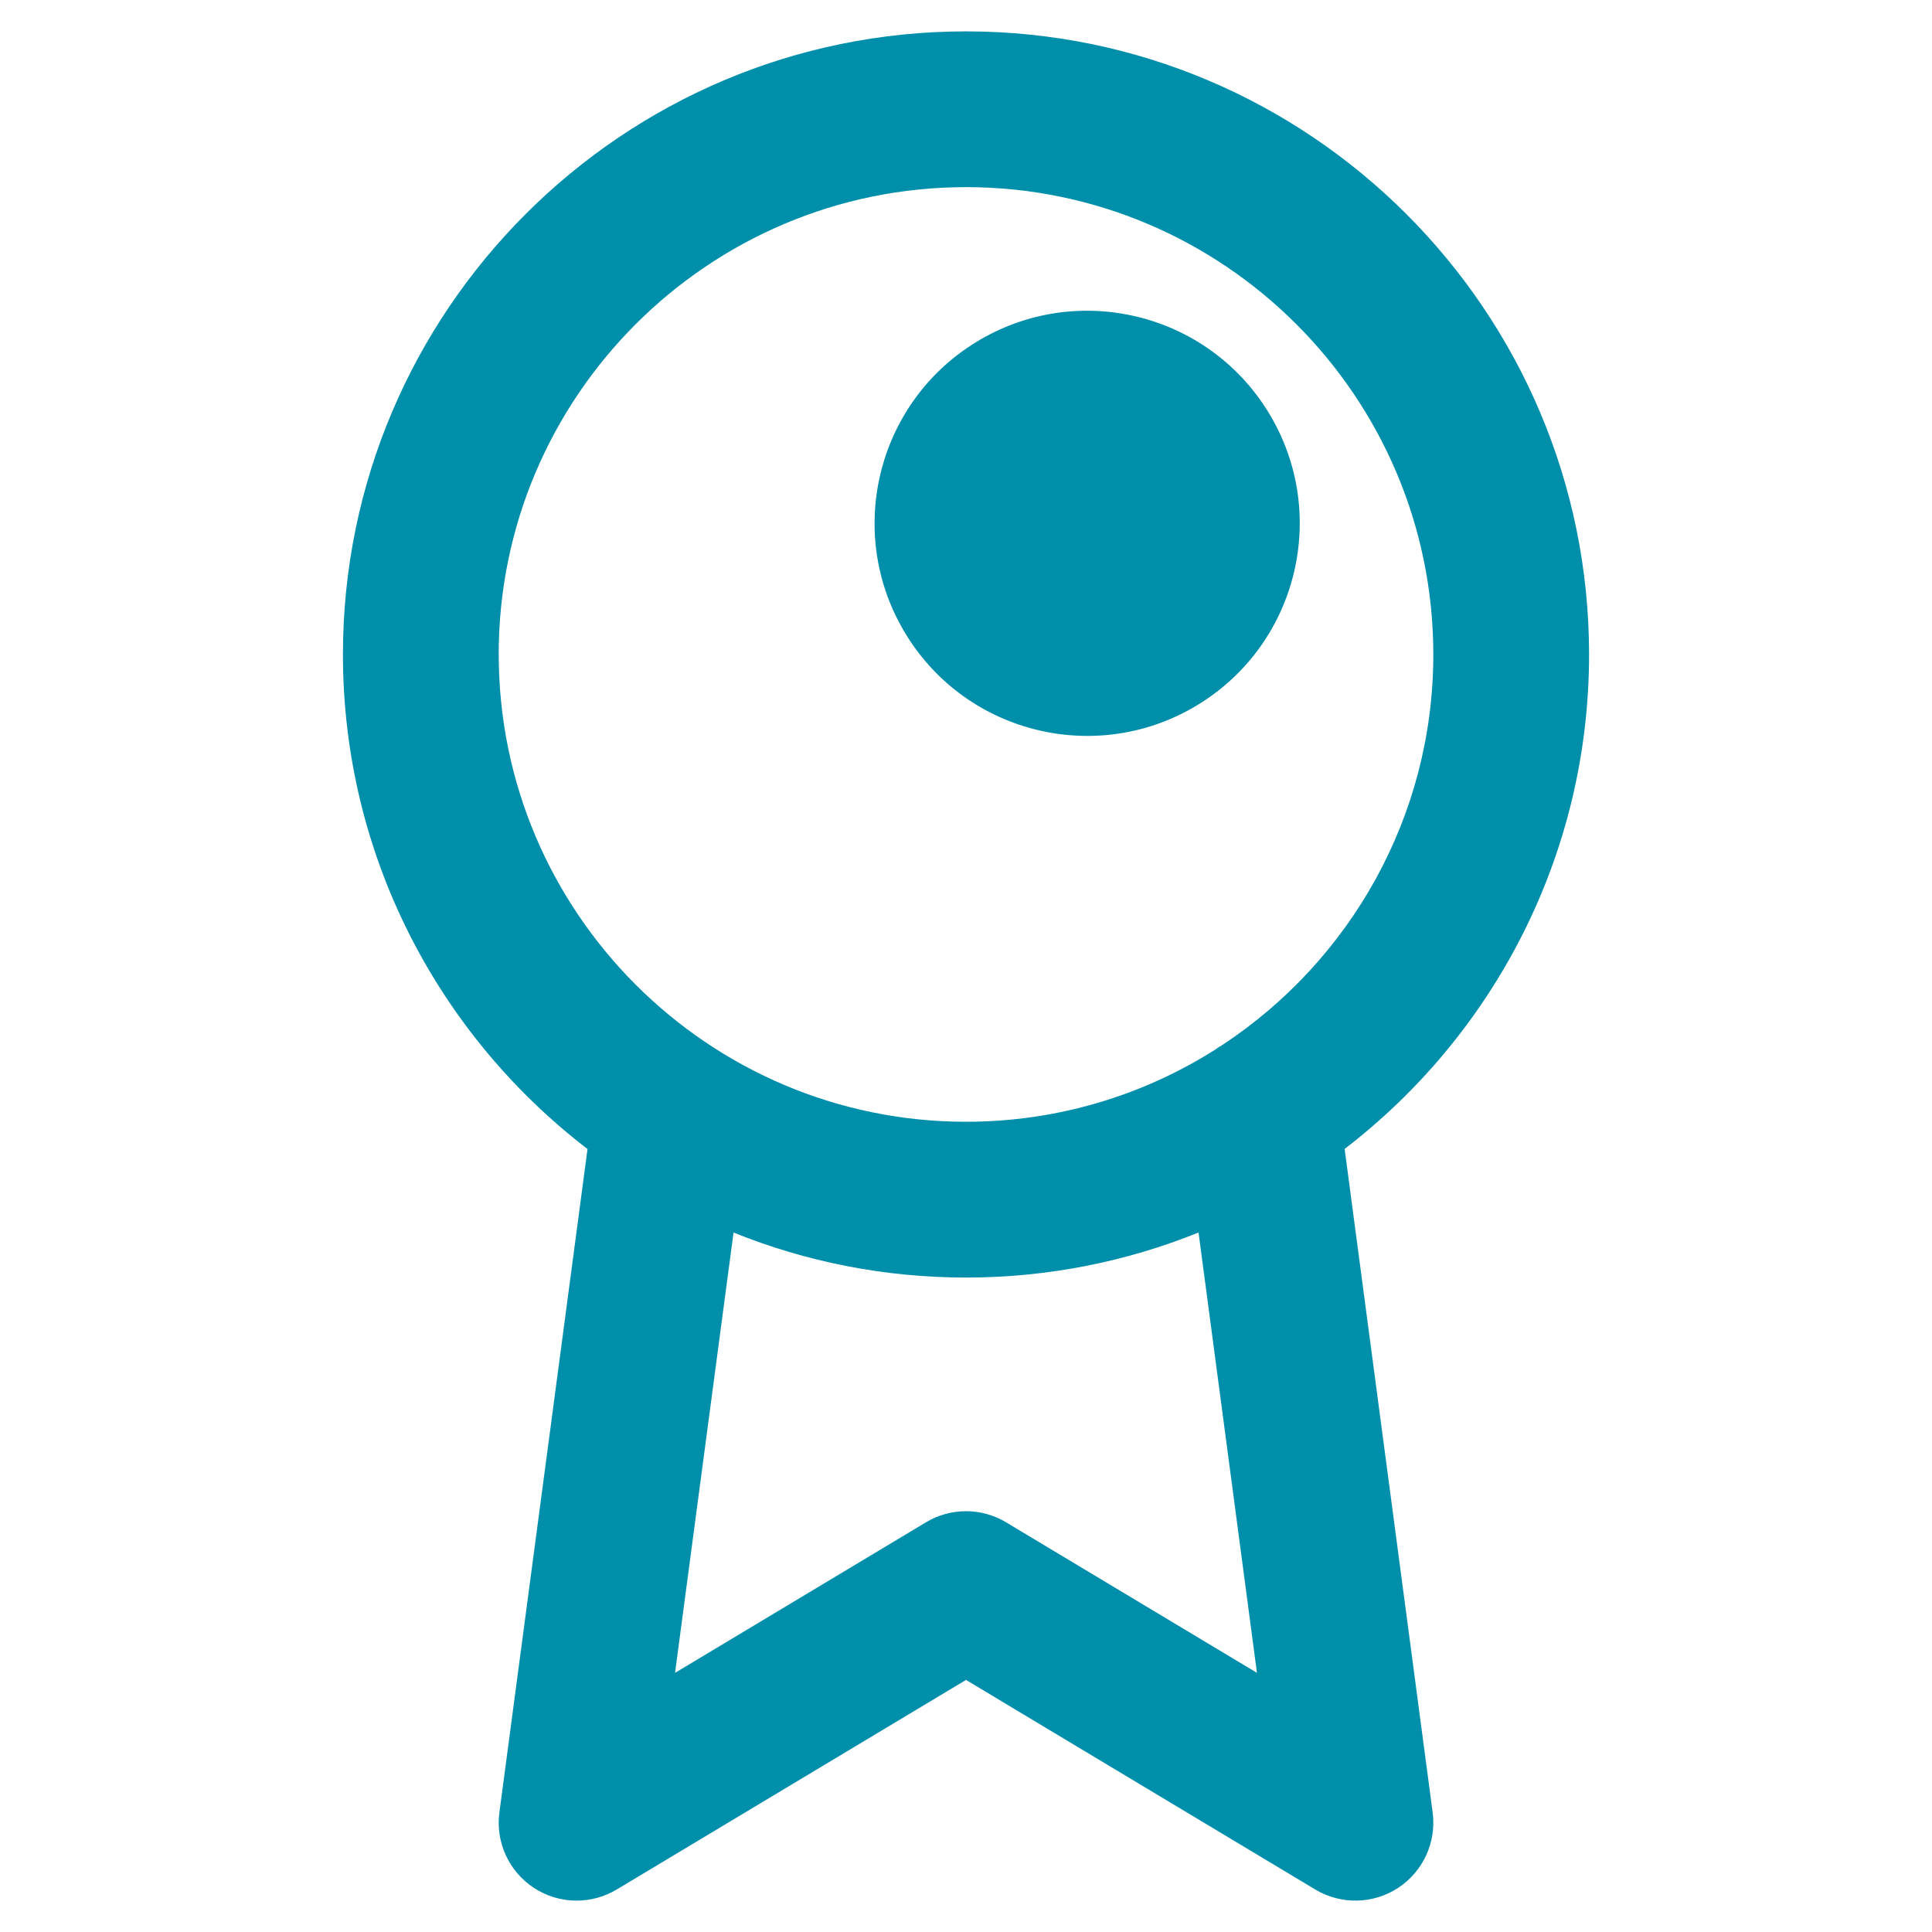
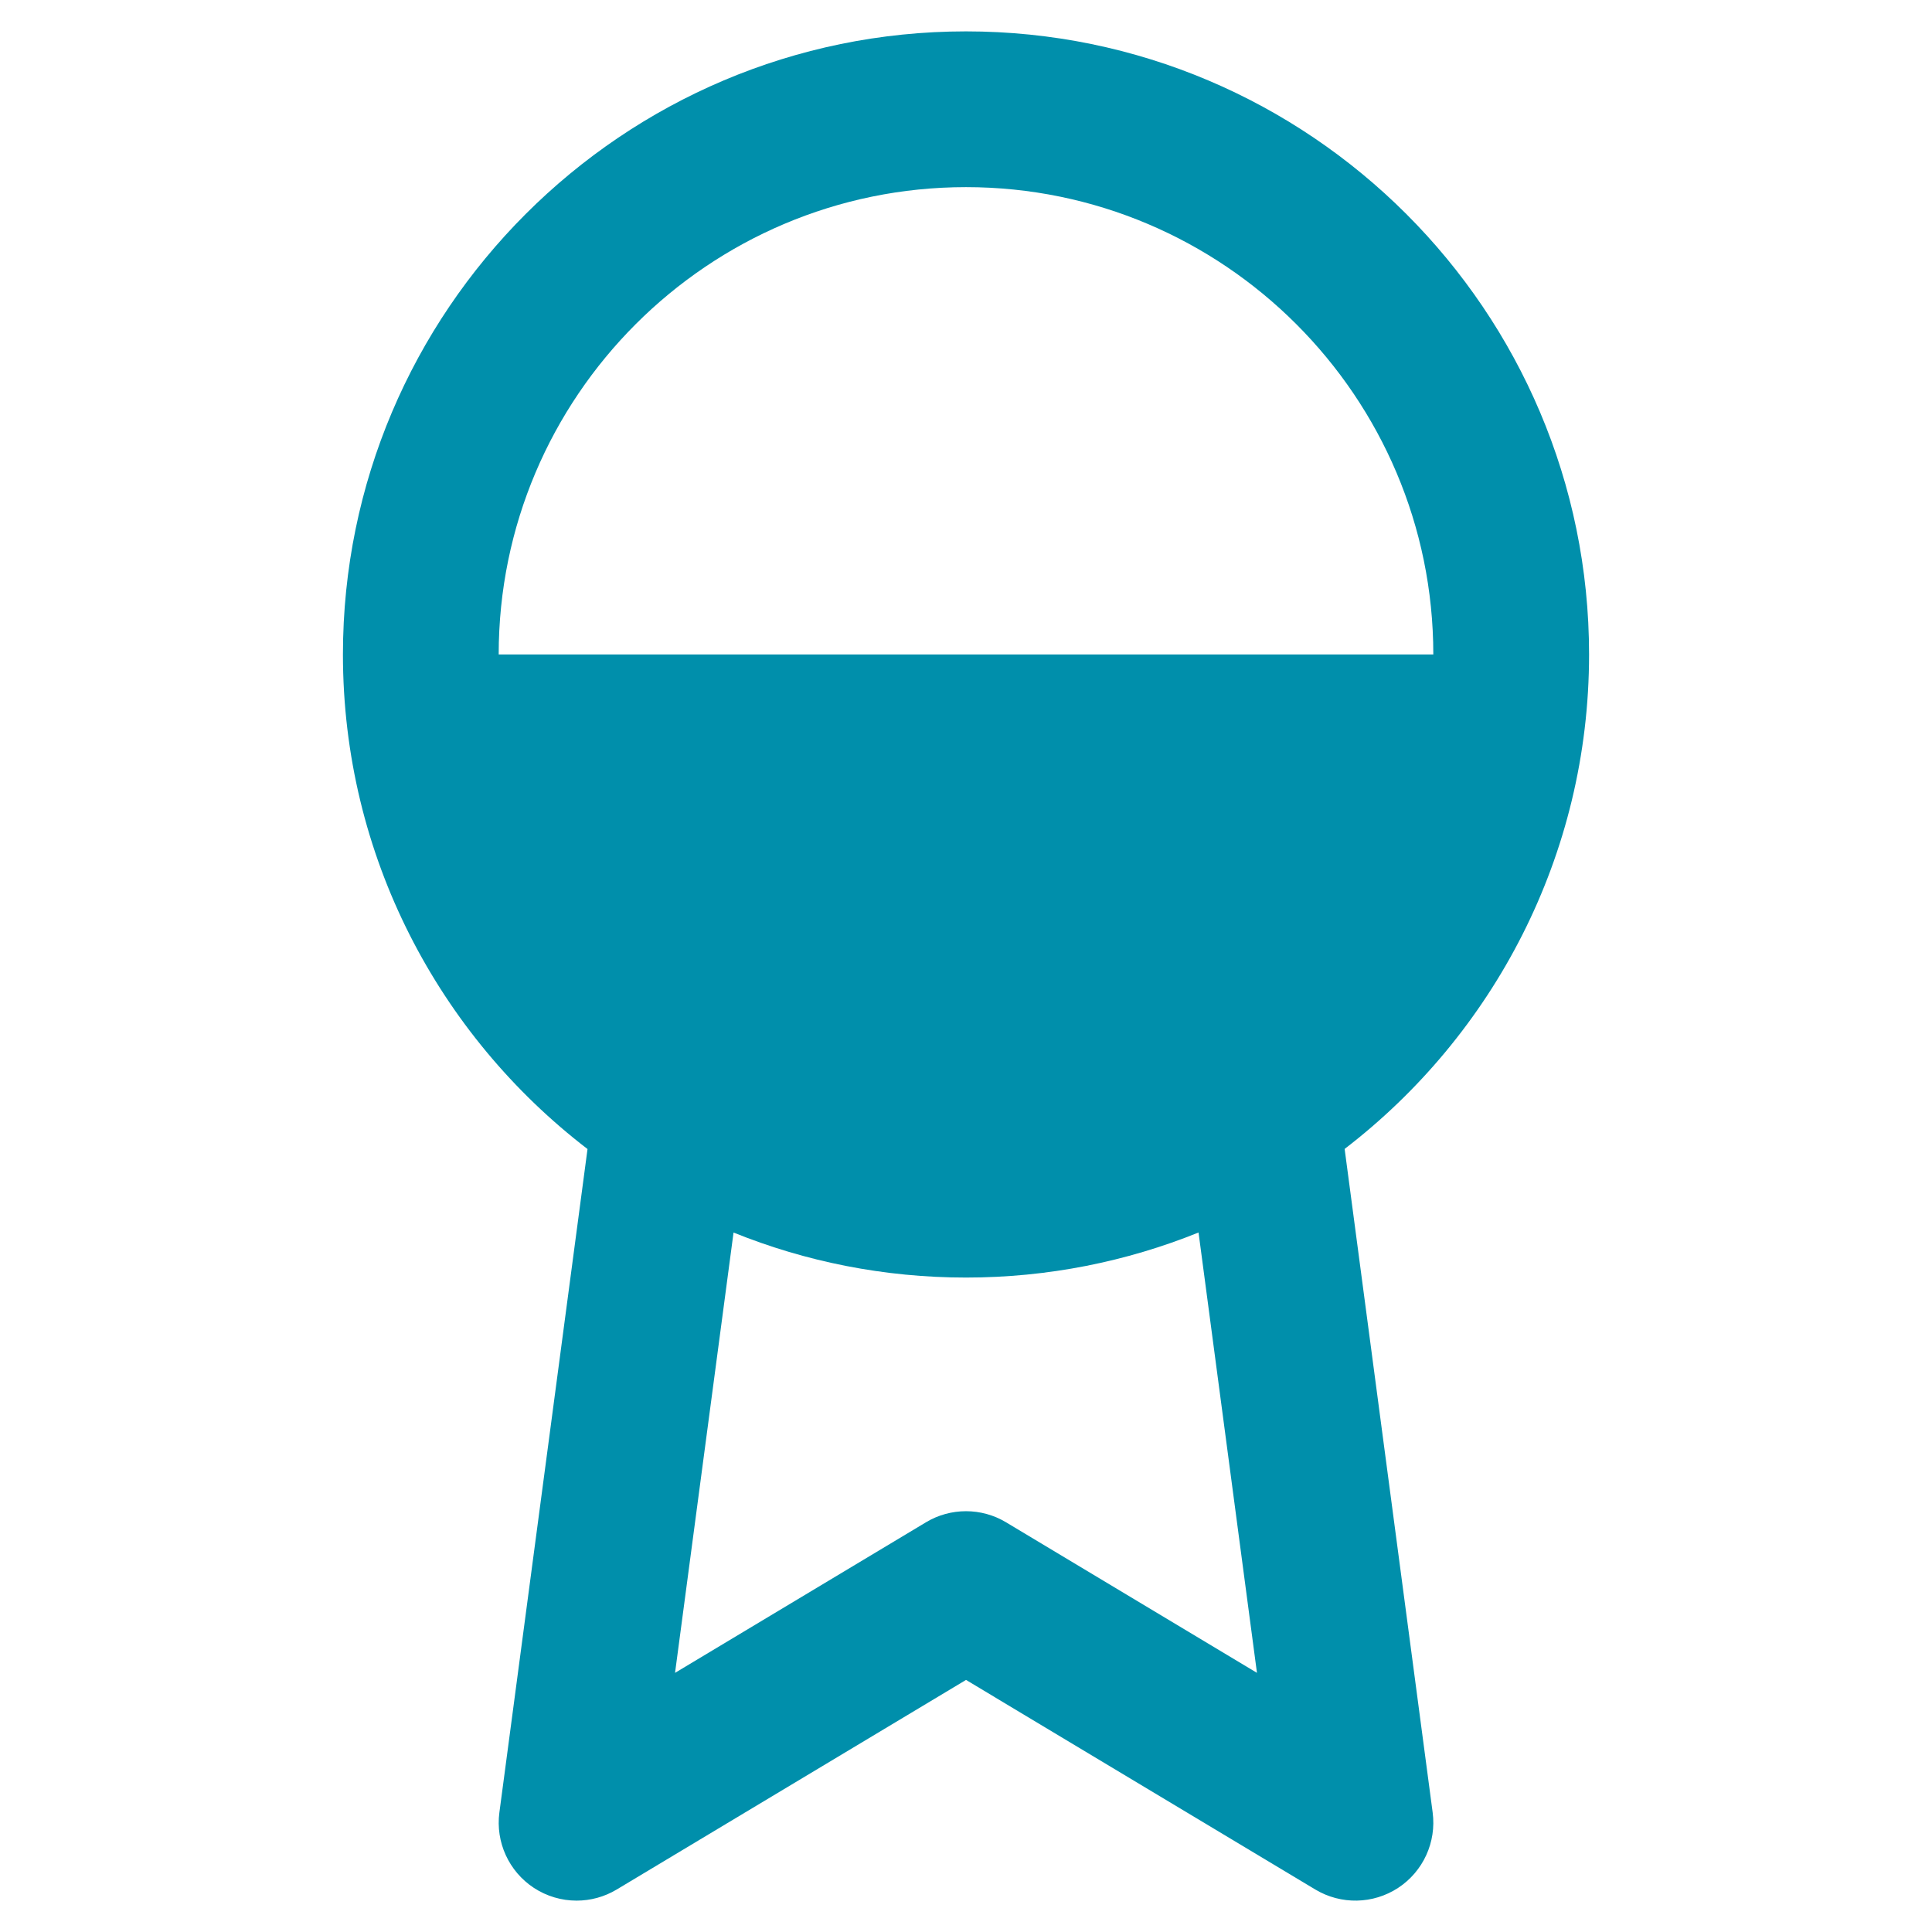
<svg xmlns="http://www.w3.org/2000/svg" id="Layer_1" data-name="Layer 1" viewBox="0 0 500 500">
  <defs>
    <style>
      .cls-1 {
        fill: #008fab;
      }
    </style>
  </defs>
-   <circle class="cls-1" cx="281.36" cy="135.45" r="55.01" transform="translate(-29.19 168.15) rotate(-31.72)" />
-   <path class="cls-1" d="M347.98,297.35c38.44-29.5,63.27-75.89,63.27-127.98,0-88.92-72.34-161.25-161.25-161.25S88.75,80.46,88.75,169.37c0,52.1,24.84,98.5,63.3,128l-22.81,171.7c-1.02,7.67,2.45,15.25,8.91,19.5,3.35,2.2,7.21,3.31,11.07,3.31,3.58,0,7.17-.95,10.37-2.87l90.41-54.25,90.41,54.25c6.64,3.98,14.97,3.81,21.44-.44,6.47-4.25,9.93-11.83,8.92-19.5l-22.78-171.72ZM129.06,169.37c0-66.69,54.25-120.94,120.94-120.94s120.94,54.25,120.94,120.94c0,42.16-21.69,79.34-54.49,101-.7.4-1.38.83-2.02,1.31-18.66,11.8-40.76,18.63-64.42,18.63-66.69,0-120.94-54.25-120.94-120.94ZM260.37,393.97c-6.38-3.83-14.36-3.83-20.74,0l-64.93,38.96,15.14-113.95c18.6,7.51,38.91,11.65,60.16,11.65s41.58-4.15,60.18-11.66l15.12,113.96-64.93-38.96Z" />
+   <path class="cls-1" d="M347.98,297.35c38.44-29.5,63.27-75.89,63.27-127.98,0-88.92-72.34-161.25-161.25-161.25S88.75,80.46,88.75,169.37c0,52.1,24.84,98.5,63.3,128l-22.81,171.7c-1.02,7.67,2.45,15.25,8.91,19.5,3.35,2.2,7.21,3.31,11.07,3.31,3.58,0,7.17-.95,10.37-2.87l90.41-54.25,90.41,54.25c6.64,3.98,14.97,3.81,21.44-.44,6.47-4.25,9.93-11.83,8.92-19.5l-22.78-171.72ZM129.06,169.37c0-66.69,54.25-120.94,120.94-120.94s120.94,54.25,120.94,120.94ZM260.37,393.97c-6.38-3.83-14.36-3.83-20.74,0l-64.93,38.96,15.14-113.95c18.6,7.51,38.91,11.65,60.16,11.65s41.58-4.15,60.18-11.66l15.12,113.96-64.93-38.96Z" />
</svg>